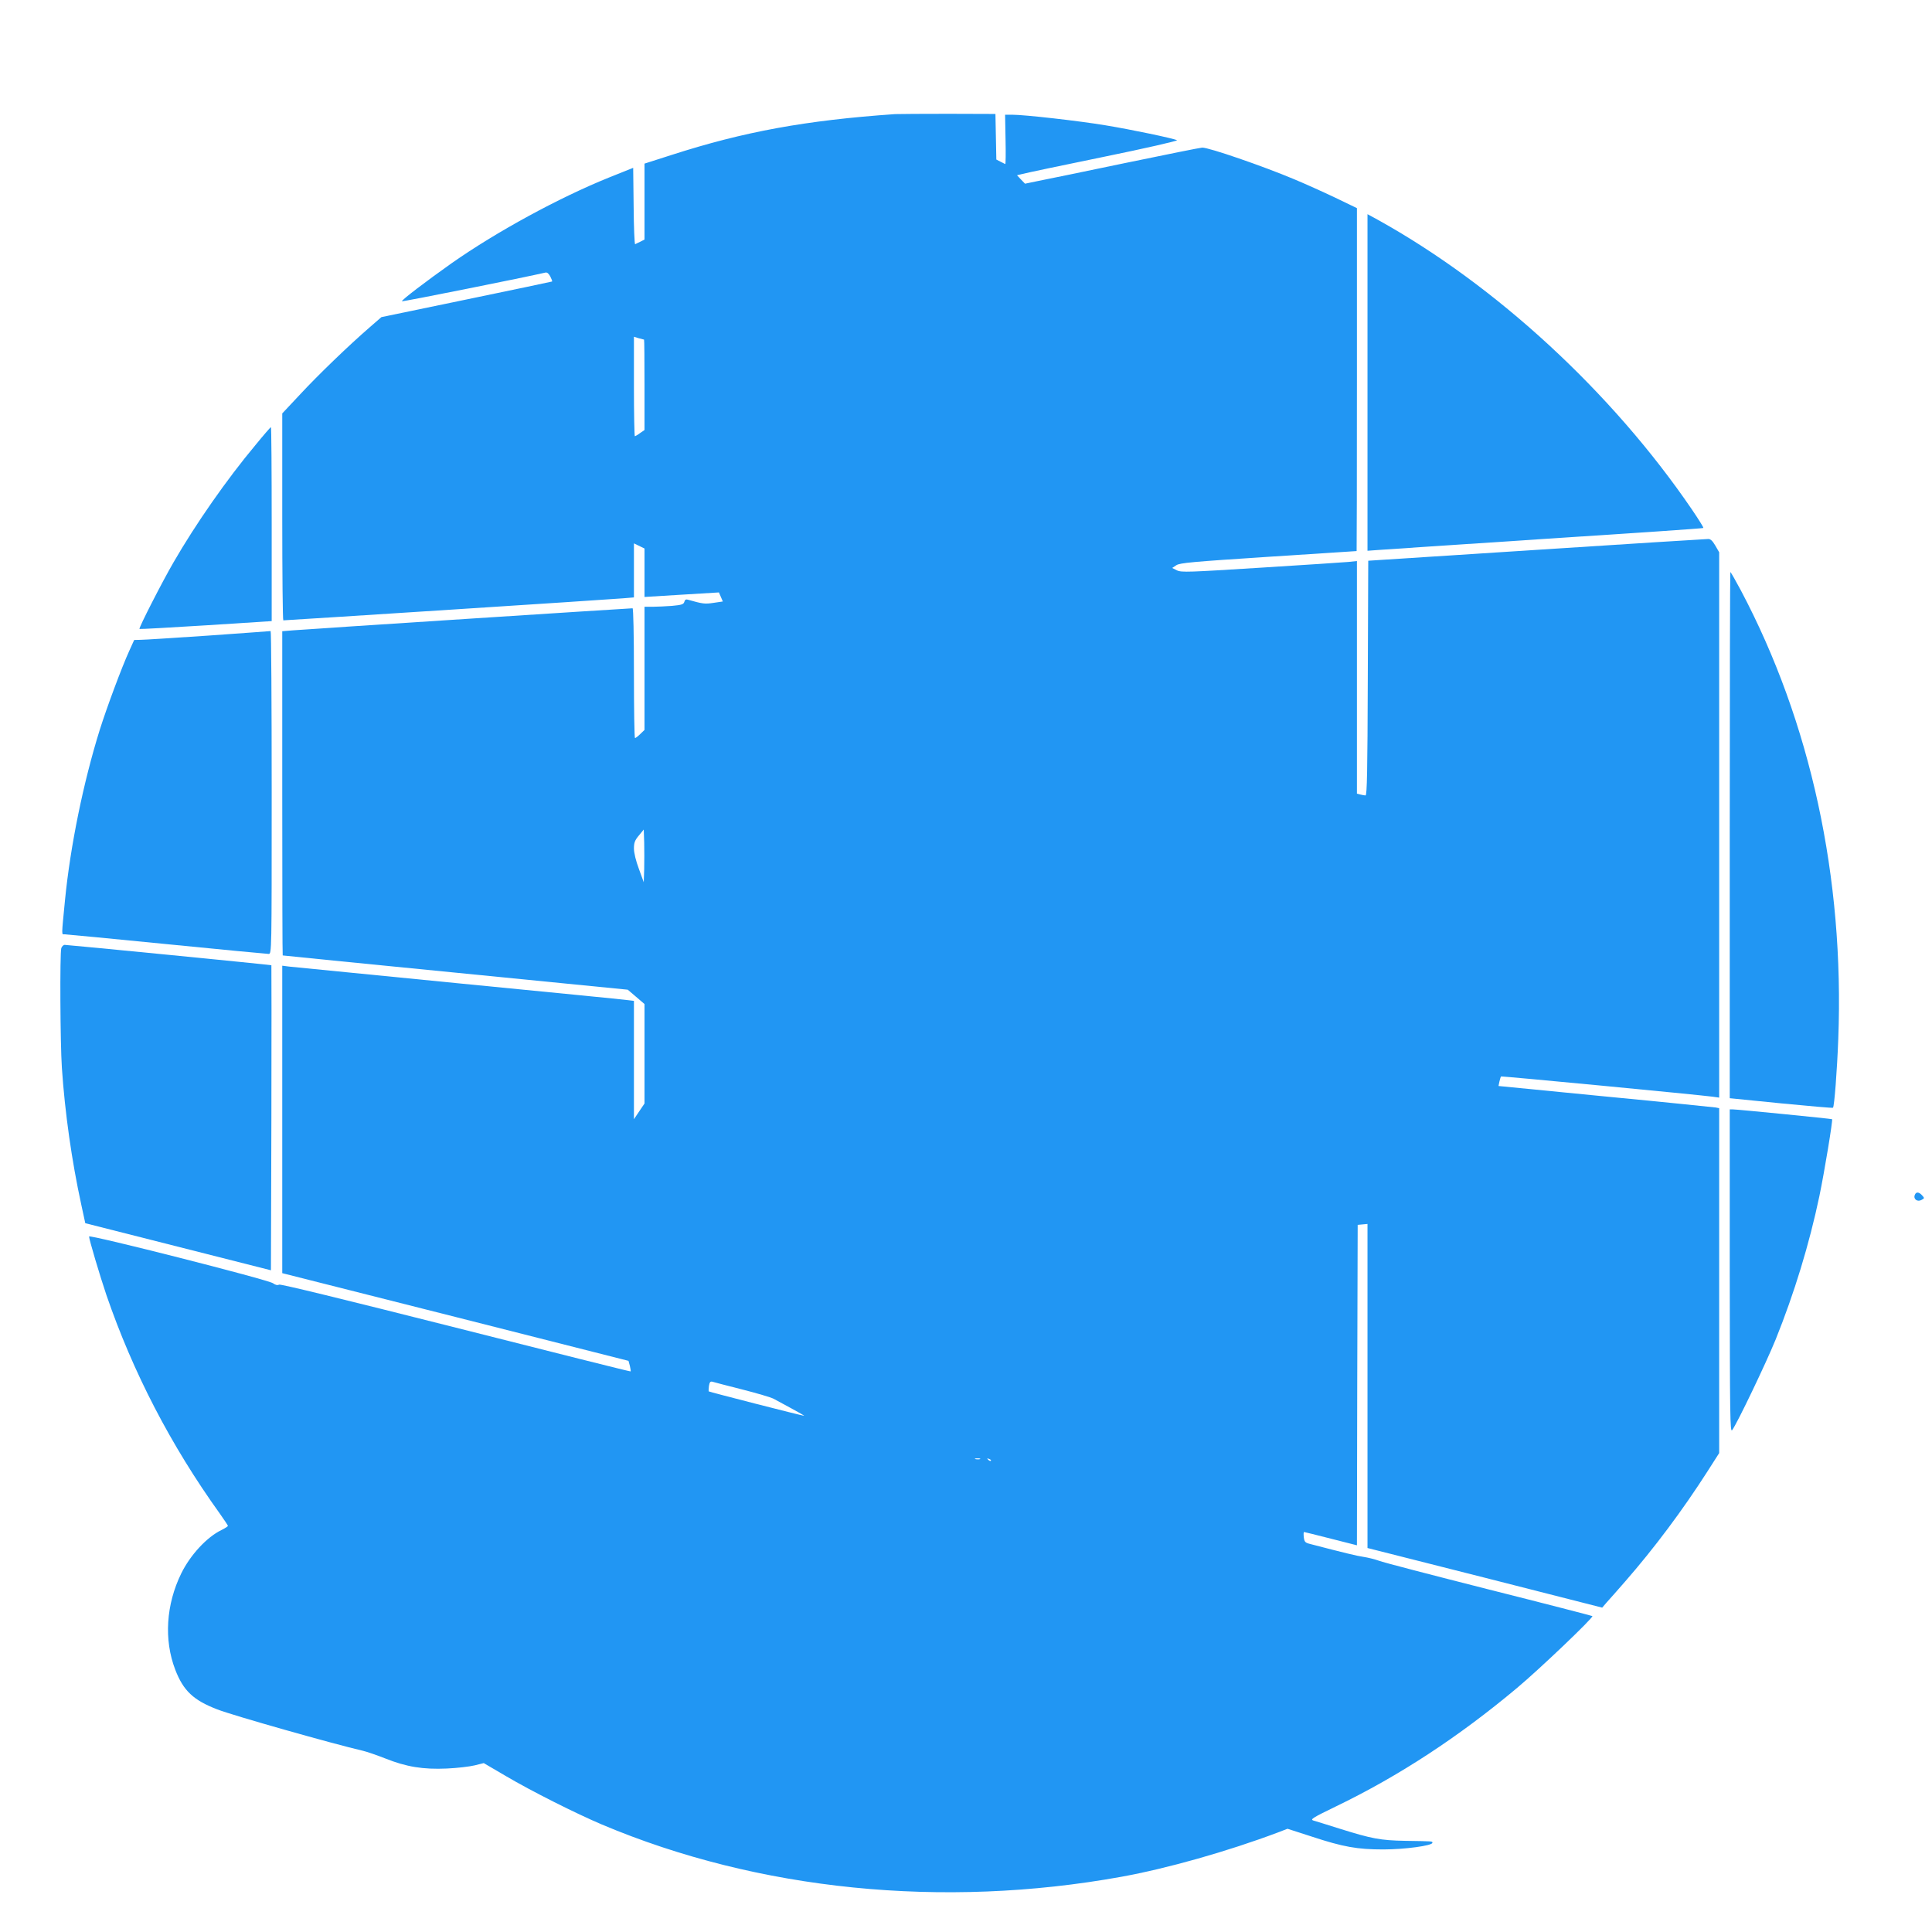
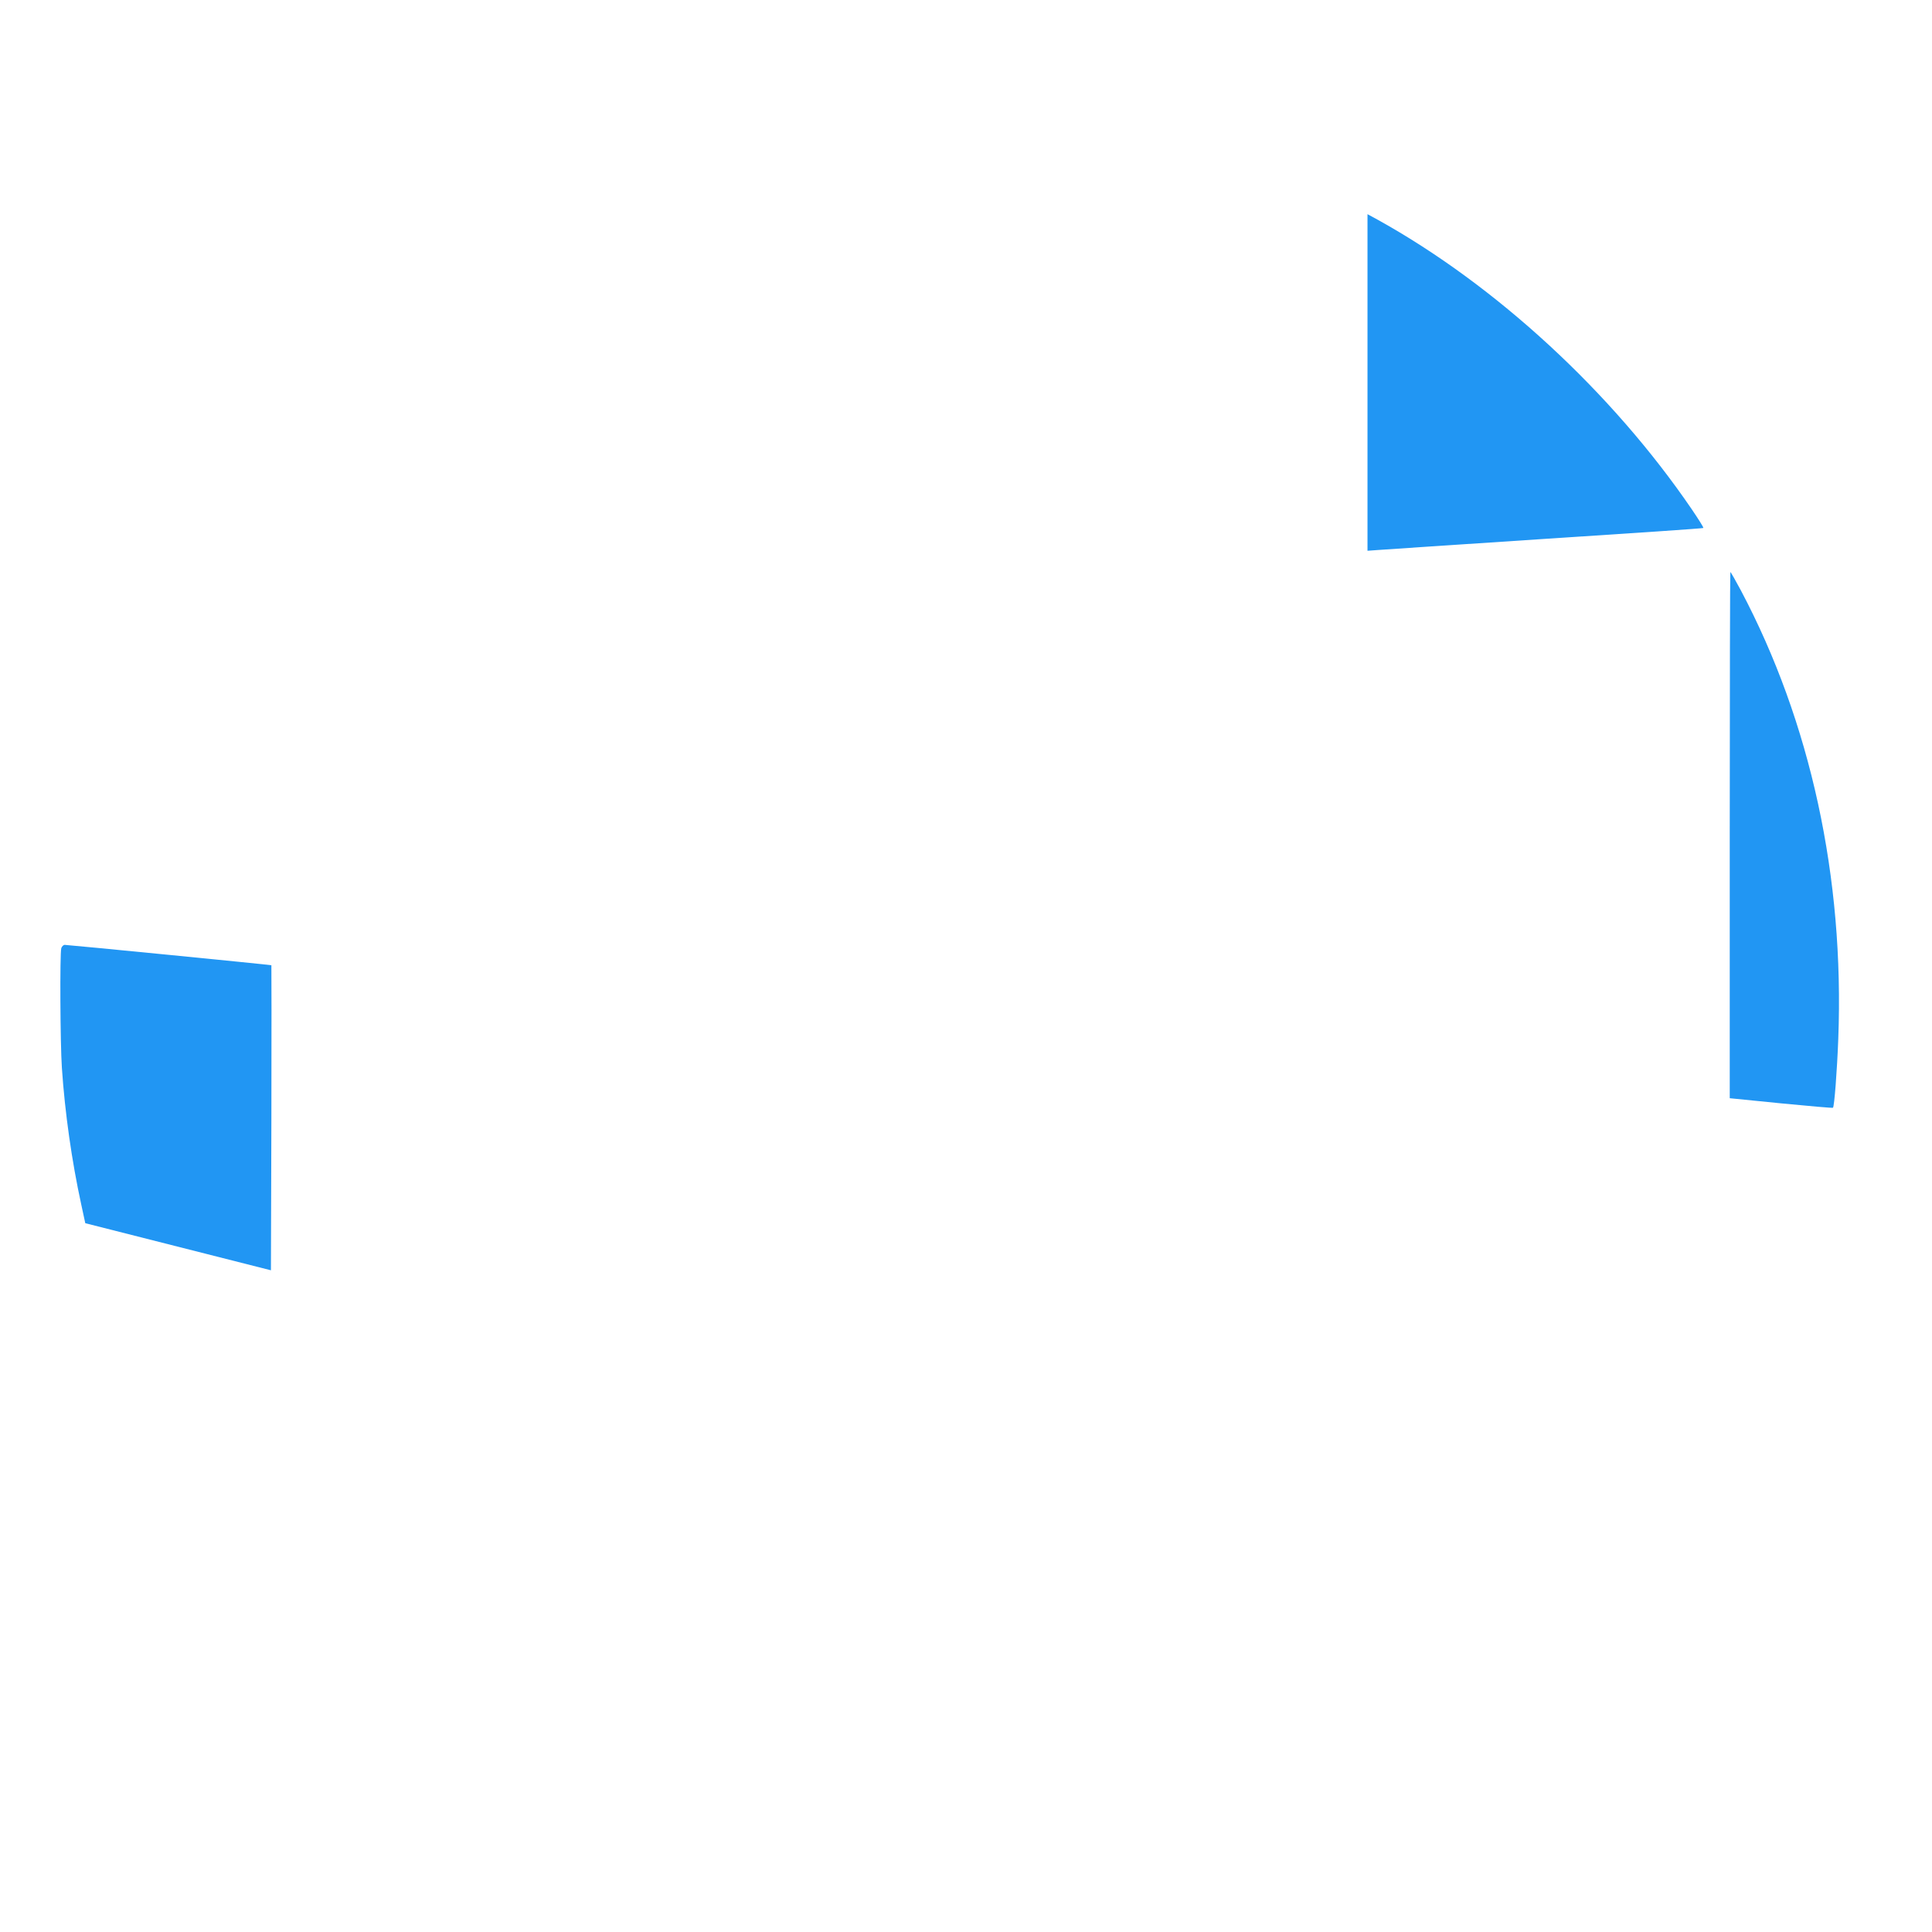
<svg xmlns="http://www.w3.org/2000/svg" version="1.0" width="1280pt" height="1280pt" viewBox="0 0 1280 1280" preserveAspectRatio="xMidYMid meet">
  <g transform="translate(0,1280) scale(0.1,-0.1)" fill="#2196f3" stroke="none">
-     <path d="M5930 12044 c-591 -41 -1001 -116 -1482 -271 l-178 -57 0 -251 0 -252 -27 -14 c-16 -7 -31 -15 -35 -17 -4 -2 -9 111 -10 251 l-3 255 -160 -64 c-332 -134 -745 -359 -1043 -568 -167 -118 -335 -246 -329 -252 4 -4 827 161 950 190 12 3 22 -6 33 -26 8 -16 14 -31 12 -33 -2 -1 -257 -55 -567 -119 l-564 -117 -76 -66 c-142 -123 -341 -315 -461 -444 l-120 -128 0 -686 c0 -377 3 -685 7 -685 19 0 2190 140 2251 146 l72 6 0 179 0 179 35 -17 35 -17 0 -160 0 -161 246 15 247 15 13 -30 13 -30 -61 -9 c-59 -9 -72 -7 -171 21 -12 4 -20 -1 -23 -14 -5 -17 -17 -21 -81 -27 -42 -3 -100 -6 -130 -6 l-53 0 0 -408 0 -408 -28 -27 c-15 -15 -31 -27 -35 -27 -4 0 -7 194 -7 430 0 255 -4 430 -9 430 -21 0 -2182 -140 -2248 -146 l-73 -6 0 -1074 c0 -591 1 -1074 3 -1074 1 -1 516 -52 1144 -114 l1142 -113 55 -47 56 -48 0 -329 0 -330 -35 -52 -35 -52 0 392 0 392 -42 5 c-24 4 -527 53 -1118 111 -591 58 -1096 108 -1123 111 l-47 6 0 -1019 0 -1018 1147 -290 1147 -291 9 -33 c4 -18 7 -35 5 -37 -2 -2 -523 129 -1158 290 -748 189 -1161 290 -1171 285 -11 -6 -25 -2 -40 9 -29 23 -1219 325 -1219 310 0 -19 72 -261 115 -388 176 -512 426 -995 752 -1449 29 -41 53 -77 53 -80 0 -4 -19 -16 -43 -28 -97 -47 -206 -165 -266 -287 -101 -206 -116 -440 -40 -638 54 -140 120 -202 278 -263 105 -41 769 -229 964 -274 26 -6 93 -29 149 -51 140 -56 251 -74 408 -67 69 3 152 13 185 21 l60 15 145 -85 c171 -101 466 -249 638 -322 1035 -437 2260 -560 3442 -346 303 55 700 167 1038 294 l62 24 158 -51 c212 -70 305 -86 477 -86 141 0 325 25 325 44 0 11 6 10 -180 13 -165 3 -222 14 -436 81 -82 26 -160 50 -174 54 -21 7 0 20 151 93 418 202 812 460 1200 785 147 123 508 467 499 476 -3 2 -311 82 -685 176 -374 95 -703 180 -730 191 -28 10 -73 21 -100 25 -42 6 -122 25 -356 86 -32 8 -37 14 -41 44 -2 19 -2 35 2 35 3 0 83 -20 177 -44 l173 -44 2 1062 3 1061 33 3 32 3 0 -1073 0 -1074 778 -197 777 -198 30 35 c17 18 71 80 121 137 194 222 383 475 548 733 l76 119 0 1142 0 1143 -27 5 c-16 2 -344 36 -731 73 l-704 69 6 29 c4 16 8 31 10 34 4 4 1305 -121 1404 -134 l42 -6 0 1807 0 1806 -26 45 c-18 31 -32 44 -47 43 -12 0 -524 -32 -1137 -72 l-1115 -72 -3 -778 c-2 -612 -5 -777 -15 -777 -6 0 -22 3 -34 6 l-23 6 0 771 0 770 -57 -6 c-32 -3 -293 -20 -580 -38 -478 -30 -525 -32 -555 -18 l-32 16 27 18 c24 16 106 23 610 56 320 21 583 38 585 38 1 1 2 512 2 1137 l0 1135 -145 70 c-80 38 -202 93 -272 122 -207 87 -564 210 -608 209 -11 0 -240 -46 -510 -102 -269 -56 -529 -110 -577 -119 l-87 -18 -27 28 -26 28 38 9 c22 6 263 57 537 113 274 56 492 106 485 110 -23 12 -299 70 -475 99 -174 29 -535 70 -618 70 l-46 0 3 -165 c2 -91 1 -164 -2 -162 -3 1 -17 9 -32 16 l-27 14 -3 151 -3 151 -310 1 c-170 0 -330 -1 -355 -2z m-1663 -1494 c2 0 3 -135 3 -299 l0 -300 -29 -20 c-16 -12 -32 -21 -35 -21 -3 0 -6 148 -6 329 l0 330 32 -10 c18 -5 34 -9 35 -9z m1 -3507 l-3 -88 -32 88 c-20 53 -33 107 -33 135 0 39 6 55 33 87 l32 39 3 -87 c1 -48 1 -126 0 -174z m647 -3448 c99 -25 193 -53 210 -62 16 -9 70 -38 120 -65 49 -26 86 -48 82 -48 -11 0 -629 158 -632 162 -1 2 0 18 2 36 4 24 9 31 22 28 9 -3 97 -26 196 -51z m1578 -462 c-7 -2 -21 -2 -30 0 -10 3 -4 5 12 5 17 0 24 -2 18 -5z m72 -11 c-3 -3 -11 0 -18 7 -9 10 -8 11 6 5 10 -3 15 -9 12 -12z" />
    <path d="M9060 10266 l0 -1115 68 5 c37 3 536 36 1110 74 573 37 1045 69 1047 72 3 3 -32 58 -76 123 -529 776 -1300 1486 -2081 1919 l-68 37 0 -1115z" />
-     <path d="M1693 9852 c-190 -227 -397 -524 -543 -777 -74 -127 -232 -436 -226 -442 2 -2 200 9 440 24 l436 28 0 642 c0 354 -2 643 -5 643 -3 0 -49 -53 -102 -118z" />
    <path d="M11460 7267 l0 -1743 340 -34 c187 -18 342 -32 344 -29 9 9 27 244 35 455 41 1069 -183 2099 -645 2972 -36 67 -67 122 -70 122 -2 0 -4 -784 -4 -1743z" />
-     <path d="M1380 8589 c-223 -15 -424 -28 -448 -28 l-43 -1 -33 -73 c-49 -107 -148 -373 -195 -522 -109 -349 -195 -771 -230 -1125 -24 -247 -24 -230 -4 -230 10 0 314 -29 676 -65 362 -36 666 -65 677 -65 20 0 20 12 20 1070 0 589 -3 1069 -7 1069 -5 -1 -190 -14 -413 -30z" />
    <path d="M406 6518 c-10 -37 -7 -631 4 -793 20 -298 66 -619 128 -904 l27 -125 615 -156 615 -156 3 1010 c1 555 1 1010 0 1011 -4 3 -1347 135 -1369 135 -9 0 -19 -10 -23 -22z" />
-     <path d="M11460 4378 c1 -965 2 -1071 16 -1053 31 40 225 445 288 600 124 308 223 632 290 951 34 164 90 504 84 509 -4 3 -626 65 -657 65 l-21 0 0 -1072z" />
-     <path d="M12686 4883 c-11 -27 17 -48 44 -33 21 11 21 12 4 31 -21 23 -40 24 -48 2z" />
  </g>
</svg>